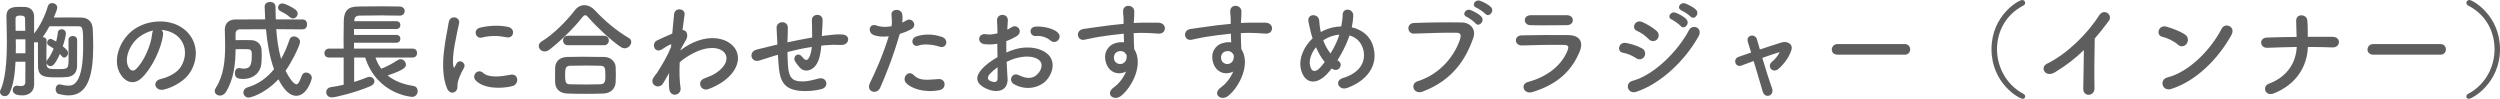
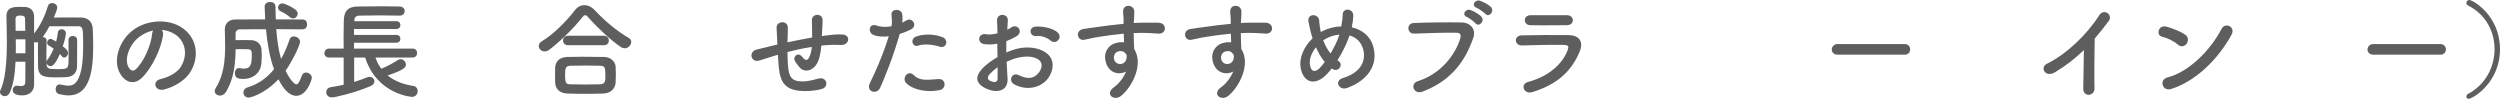
<svg xmlns="http://www.w3.org/2000/svg" viewBox="0 0 559.99 22.13">
  <g fill="#5e5e5e">
    <path d="m10.44 14.45c.05 1.01.65 1.03 2.54 1.03 2.38 0 2.38-.07 2.38-2.64 0-1.2-.02-2.57-.02-3.89 0-.6.48-.89.96-.89s.98.29.98.89v1.85c0 1.46 0 2.88-.02 4.06-.02 1.39-.86 2.3-2.28 2.4-.62.05-1.37.07-2.14.07-2.71 0-4.27-.05-4.32-2.4-.02-1.2-.02-2.5-.02-3.82v-1.68c-.14.05-.29.07-.41.07-.17 0-.31-.02-.46-.07v6.17c0 .91 0 2.42.02 3.17v.1c0 1.58-1.06 2.5-2.69 2.5-2.09 0-2.11-.98-2.11-1.22 0-.48.34-.96.94-.96.07 0 .14 0 .22.02.22.05.46.07.7.07.5 0 .94-.17.96-.89.02-.79.02-2.54.02-4.56h-2.21c-.12 2.64-.46 5.14-1.3 6.94-.26.55-.7.77-1.1.77-.55 0-1.08-.41-1.08-.96 0-.12.02-.26.1-.41.5-1.06 1.44-3.58 1.44-10.61 0-2.18-.07-4.27-.1-5.86v-.07c0-2.06 1.7-2.09 2.98-2.09.41 0 .79 0 1.18.02 1.3.07 2.04.91 2.04 2.16v3.79c1.37-1.68 2.54-4.22 3.07-6.1.14-.5.55-.72.96-.72.58 0 1.15.38 1.15 1.01 0 .34-.38 1.39-.77 2.23.94-.02 2.09-.02 3.19-.02s2.21 0 2.95.02c1.58.02 2.52.98 2.59 2.59.05 1.22.1 2.54.1 3.86 0 6.5-1.18 10.99-5.54 10.99-.67 0-1.39-.12-2.16-.31-.48-.12-.72-.6-.72-1.08 0-.53.31-1.08.91-1.08.07 0 .19.02.29.05.6.14 1.15.24 1.63.24 1.1 0 3.34-.31 3.34-8.88 0-3.94-.07-4.42-1.01-4.42h-6.55c-.46.86-.96 1.7-1.49 2.42.43.02.86.26.86.77v.05c-.02 1.08-.05 2.11-.05 3.07 0 .62 0 1.2.02 1.75 0-.19.07-.41.24-.6.55-.67.98-1.54 1.37-2.45-.36-.26-.72-.5-1.08-.7-.29-.14-.38-.41-.38-.65 0-.41.31-.84.77-.84.19 0 .26.05 1.25.6.19-.7.31-1.39.38-2.02.05-.5.43-.74.84-.74.48 0 .96.34.96.94 0 .55-.38 1.97-.7 2.88.84.67 1.18 1.03 1.18 1.51 0 .5-.41 1.01-.86 1.01-.19 0-.38-.1-.55-.31-.12-.17-.26-.34-.41-.5-1.15 2.64-1.8 2.74-2.11 2.74-.46 0-.86-.36-.89-.82l.02.43zm-4.78-7.54c0-1.1-.02-2.04-.05-2.69 0-.5-.22-.74-1.1-.74-.6 0-1.03.12-1.03.74v.74c0 .6 0 1.27.02 1.94h2.16zm.03 1.9h-2.16c.02.5.02 1.01.02 1.54s0 1.06-.02 1.58h2.16z" />
    <path d="m36.53 7.8c-.38 3.05-2.54 7.58-4.85 9.72-1.85 1.7-3.86.77-4.92-1.3-1.51-2.98.1-7.44 3.31-9.67 2.95-2.04 7.34-2.38 10.37-.55 3.72 2.23 4.32 6.65 2.23 10.08-1.13 1.85-3.48 3.34-5.86 3.96-2.11.55-2.86-1.87-.79-2.35 1.82-.41 3.67-1.44 4.46-2.69 1.7-2.69 1.06-5.83-1.32-7.34-.94-.6-1.94-.89-2.98-.96.26.24.41.62.34 1.1zm-5.33.46c-2.23 1.73-3.43 4.92-2.42 6.77.36.7.98 1.06 1.58.53 1.8-1.58 3.48-5.4 3.72-7.99.02-.29.1-.55.22-.74-1.1.24-2.18.74-3.1 1.44z" />
    <path d="m67.83 6.58c-1.97-.02-3.96-.05-5.95-.05.17 2.23.46 4.56 1.08 6.67.77-1.34 1.39-2.83 1.92-4.39.17-.46.53-.65.94-.65.65 0 1.39.5 1.39 1.22 0 .77-1.85 4.51-3.24 6.46 1.42 2.86 2.3 3.05 2.4 3.05.41 0 .74-.58 1.2-1.87.19-.55.58-.77.98-.77.65 0 1.3.53 1.3 1.18 0 .41-1.1 4.03-3.5 4.03-.72 0-2.3-.34-3.98-3.7-3.31 3.5-6.46 4.1-6.67 4.1-.74 0-1.18-.58-1.18-1.15 0-.48.29-.94.91-1.13 2.47-.74 4.42-2.18 5.95-4.08-.98-2.71-1.51-5.81-1.8-8.95-1.99 0-3.96.02-5.83.02-.6 0-.98.38-.98.98v1.44c.58-.02 1.2-.02 1.82-.02s1.2 0 1.66.02c1.22.02 2.21.79 2.33 2.04.02.29.05.82.05 1.42 0 .91-.05 1.99-.24 2.59-.62 1.97-2.38 2.64-3.91 2.64-1.18 0-1.87-.22-1.87-1.3 0-.58.31-1.13.89-1.13.1 0 .17 0 .26.02.26.05.55.1.84.1 1.3 0 1.8-.6 1.8-2.83 0-1.51 0-1.54-2.06-1.54-.5 0-1.03 0-1.56.02-.05 3.17-.34 6.6-2.18 9.6-.36.55-.86.79-1.32.79-.62 0-1.18-.41-1.18-1.01 0-.22.07-.46.24-.72 1.78-2.76 2.09-6.19 2.09-9.36 0-1.27-.05-2.52-.07-3.65v-.05c0-1.27.77-2.26 2.42-2.26 2.11 0 4.37-.02 6.62-.02-.05-.74-.12-2.78-.12-2.9 0-.65.62-1.01 1.25-1.01.58 0 1.18.34 1.18 1.08.02.91.02 1.85.07 2.83 2.09 0 4.13.02 6.05.02.65 0 .96.55.96 1.1s-.31 1.08-.91 1.08h-.02zm-2.93-2.76c-.72-.65-1.58-1.08-2.04-1.3-.41-.19-.58-.5-.58-.84 0-.46.36-.91.96-.91s2.26.84 2.98 1.42c.31.26.46.58.46.86 0 .55-.48 1.08-1.03 1.08-.24 0-.5-.1-.74-.31z" />
    <path d="m84.1 12.89c.31.94.77 1.78 1.3 2.5 1.27-.48 2.5-1.15 3.7-1.94.22-.14.41-.19.62-.19.65 0 1.2.6 1.2 1.22 0 .43-.02 1.08-4.1 2.42 1.49 1.22 3.43 1.99 5.78 2.35.65.1.96.62.96 1.15 0 .62-.43 1.3-1.27 1.3-.05 0-7.82-.5-10.49-8.81h-2.47v5.47c1.08-.34 2.09-.7 2.88-1.03.19-.07.36-.12.53-.12.65 0 1.13.48 1.13 1.01 0 .38-.24.79-.86 1.06-3.5 1.51-7.99 2.54-8.64 2.54-.86 0-1.3-.58-1.3-1.18 0-.5.34-1.01 1.08-1.13.94-.14 1.92-.31 2.83-.53v-6.1h-3.29c-.7 0-1.03-.48-1.03-.96s.36-1.03 1.03-1.03h3.29c-.02-.77-.02-1.58-.02-2.42 0-1.34.02-2.71.05-3.89.05-2.04.89-3.1 3.1-3.12 1.75-.02 3.77-.05 5.74-.05 1.27 0 2.54.02 3.67.05.77.02 1.13.53 1.13 1.01 0 .53-.38 1.03-1.1 1.03h-.05c-1.3-.02-2.74-.05-4.15-.05-1.73 0-3.43.02-4.87.05-.84.02-1.1.48-1.13 1.18v.07h9.43c.62 0 .91.43.91.86 0 .46-.29.89-.91.89h-9.48v1.32h9.48c.62 0 .91.43.91.86 0 .46-.29.89-.91.89h-9.48v1.32h13.15c.67 0 .98.5.98.98 0 .5-.31 1.01-.98 1.01h-8.33z" />
-     <path d="m100.1 19.71c-1.92-4.73-.02-11.83.41-14.69.26-1.78 2.59-1.25 2.33.14-.38 1.94-1.82 7.58-1.25 9.82.07.31.17.24.26.02.05-.12.31-.6.41-.77.74-1.18 2.23-.02 1.68.94-.89 1.56-1.27 2.66-1.42 3.36-.14.65.14 1.39-.46 1.92s-1.49.43-1.97-.74zm6.44-1.71c-.98-1.08.46-2.78 1.7-1.66 1.3 1.18 4.18.79 6.05.41 1.94-.41 2.06 2.14.48 2.54-2.57.65-6.5.58-8.23-1.3zm1.36-9.58c-1.32.34-2.09-1.8-.34-2.23 2.14-.53 4.63-.55 6.31-.14s1.22 2.66-.41 2.3c-1.73-.36-3.55-.43-5.57.07z" />
    <path d="m139.9 10.82c-.24 0-.53-.1-.79-.26-2.16-1.42-5.26-4.32-7.34-6.67-.26-.31-.48-.48-.7-.48s-.41.17-.65.48c-1.87 2.4-5.11 5.54-7.34 7.22-.38.29-.74.41-1.08.41-.77 0-1.32-.6-1.32-1.22 0-.38.19-.74.65-1.03 2.59-1.51 5.71-4.7 7.44-6.98.58-.77 1.34-1.13 2.14-1.13s1.63.38 2.3 1.1c2.23 2.4 4.87 4.63 7.66 6.26.38.22.53.53.53.86 0 .7-.67 1.44-1.49 1.44zm-4.66 10.13c-1.39.05-2.78.07-4.15.07s-2.69-.02-4.03-.07c-1.75-.07-2.64-1.06-2.71-2.45-.02-.43-.02-.94-.02-1.44 0-.67 0-1.37.02-1.92.05-1.13.74-2.3 2.66-2.38 1.01-.02 2.23-.05 3.53-.05 1.58 0 3.29.02 4.82.05 1.46.02 2.47 1.08 2.54 2.16.02.5.05 1.1.05 1.73s-.02 1.22-.05 1.82c-.07 1.3-1.06 2.42-2.66 2.47zm-8.02-10.82c-.74 0-1.1-.53-1.1-1.06s.36-1.06 1.1-1.06h8.06c.74 0 1.1.53 1.1 1.06s-.36 1.06-1.1 1.06zm8.38 6.86c0-1.8-.05-2.23-1.15-2.26-.89-.02-1.92-.05-3-.05-1.3 0-2.62.02-3.74.05-1.1.02-1.13.77-1.13 2.11 0 1.78.22 2.02 1.15 2.04 1.03.02 2.16.05 3.31.05s2.35-.02 3.46-.05c1.1-.05 1.1-.82 1.1-1.9z" />
-     <path d="m149.74 16.61c-.34.55-.7 1.2-1.13 1.94-.98 1.73-3.26.38-2.21-1.2.31-.48.53-.72.72-.96 1.08-1.63 2.45-3.98 3.19-5.86l.05-.58c-.07-.02-.17-.02-.31.05-.62.29-1.15.67-1.73 1.03-1.73 1.08-2.52-1.32-1.15-1.97.89-.41 2.18-1.03 3.41-1.54.17-1.75.31-3.26.41-4.3.14-1.68 2.57-1.34 2.35.07-.12.86-.29 2.04-.46 3.43.94.02 1.58 1.18.5 2.71-.12.17-.48.84-.96 1.7v.12c.72-.53 1.42-.98 2.06-1.32 4.27-2.28 8.09-1.49 9.82.48 1.75 1.97 1.34 5.21-2.28 7.82-.86.62-2.28 1.37-3.41 1.75-1.58.55-2.69-1.75-.77-2.45 1.1-.41 1.94-.77 2.54-1.18 2.54-1.7 2.83-3.58 1.78-4.68-1.08-1.1-3.58-1.44-6.89.26-1.25.65-2.18 1.27-3.02 2.02-.1 2.16-.05 4.2.19 5.71.14.86-.46 1.44-1.1 1.54-.65.1-1.34-.29-1.44-1.32-.1-.89-.1-2.11-.02-3.55l-.14.24z" />
    <path d="m173.83 12.38c-2.11.67-3.02.96-3.74 1.18-1.9.55-2.54-1.99-.55-2.47 1.08-.26 2.86-.72 3.91-.96l.67-.14v-.31c-.05-1.39-.12-2.38-.17-3.41-.07-1.63 2.5-1.78 2.52-.1 0 .77-.02 1.87-.07 3l-.02.31c1.58-.34 3.58-.74 5.54-1.08 0-.72-.02-1.39-.02-1.99 0-.53 0-.77-.02-.96s0-.41-.02-.94c-.05-1.49 2.4-1.68 2.4.02 0 .82-.05 1.51-.1 2.18-.02.41-.05.89-.07 1.37.22-.02.41-.07.62-.1 1.37-.17 2.71-.34 3.98-.26 1.97.12 1.58 2.47-.36 2.35-1.2-.07-2.16-.05-3.38.05-.34.02-.65.07-.98.1-.02.41-.1.84-.14 1.25-.24 1.63-.72 3.12-1.85 3.89-.91.62-2.14.67-2.95-.36-.34-.41-.67-.82-.94-1.27-.62-1.06.67-2.21 1.61-.98.7.91 1.1.79 1.44.29.38-.6.6-1.51.7-2.54-1.99.31-3.86.74-5.45 1.15.02 1.13.05 2.28.12 3.12.19 2.59.96 3.41 2.98 3.46 1.49.05 2.52-.31 3.91-.65 1.82-.43 2.38 1.87.67 2.35-1.66.46-3.58.55-4.97.41-3.14-.34-4.3-1.82-4.63-5.09-.1-.86-.17-1.97-.22-2.98l-.41.12z" />
    <path d="m197.14 19.68c-.72 1.61-3.26.91-2.26-1.13 1.03-2.11 2.74-5.76 4.2-10.42-1.27.14-2.5.1-3.5-.34-1.22-.53-.98-2.71.82-2.06 1.01.36 2.18.36 3.31.14.14-.89.05-1.54-.02-2.59-.1-1.37 2.16-1.44 2.4-.12.1.6.1 1.25.02 1.92.34-.17.62-.34.91-.5 1.25-.82 2.74 1.18.94 2.06-.67.34-1.54.7-2.42.96-1.51 5.26-3.22 9.41-4.39 12.07zm5.83-1.08c-1.03-1.15.46-3.05 1.7-1.78 1.22 1.25 2.69 1.13 5.5.89 1.75-.14 1.9 2.16.31 2.47-3.48.7-6.46-.41-7.51-1.58zm2.71-8.38c-1.25.46-1.99-1.51-.41-2.06 1.22-.43 3.41-.72 5.76.12 1.61.58.96 2.69-.55 2.18-1.34-.46-3.53-.72-4.8-.24z" />
    <path d="m225.7 17.4c.19 3.43-2.88 3.38-4.85 2.42-2.86-1.39-2.06-3.1-.79-4.49.74-.79 1.97-1.73 3.38-2.54-.02-1.01-.05-2.04-.05-3-.98.19-1.97.22-2.88.1-1.78-.22-1.49-2.62.5-2.21.6.12 1.49.02 2.42-.22 0-1.13-.05-1.9-.1-2.81-.1-1.78 2.54-1.73 2.42-.02-.05.53-.07 1.3-.12 2.02.36-.17.67-.36.96-.55 1.3-.86 2.76 1.03 1.08 2.04-.72.43-1.49.79-2.26 1.08-.02.74-.02 1.63 0 2.54.67-.31 1.37-.55 2.02-.74 2.06-.6 4.1-.41 5.33.02 3.96 1.37 3.31 4.61 2.09 6.38-1.56 2.26-4.92 3.02-7.71 1.44-1.37-.79-.43-2.76 1.03-2.04 1.87.91 3.41.94 4.56-.6.58-.77 1.25-2.47-.84-3.24-.94-.36-2.21-.43-3.89-.05-.86.19-1.7.53-2.52.91.05 1.27.14 2.52.19 3.55zm-4.04-.77c-.5.55-.5 1.18.05 1.44 1.03.5 1.73.43 1.75-.5.02-.65.02-1.54 0-2.52-.7.5-1.3 1.03-1.8 1.58zm13.61-7.58c-.62-.55-1.94-1.13-3.17-.98-1.46.17-1.85-1.97-.12-2.11s4.13.46 4.99 1.37c.58.6.43 1.27.02 1.7s-1.13.55-1.73.02z" />
    <path d="m247.8 14.21c-.84-2.33.46-4.06 1.92-4.51.7-.22 1.42-.31 2.06-.22-.02-.53-.05-1.25-.07-1.94-2.02.19-4.01.48-5.26.67-1.73.26-2.86.58-3.58.7-1.61.29-2.09-2.11-.19-2.42.96-.17 2.52-.34 3.53-.5 1.2-.19 3.36-.46 5.47-.65v-.43c.02-1.49-.12-1.58-.12-2.35 0-1.75 2.42-1.58 2.52-.07.02.55-.05 1.66-.1 2.3 0 .12-.02.24-.02.36.7-.05 1.32-.07 1.85-.07 1.18 0 2.02-.02 3.65 0 2.02.05 1.92 2.59 0 2.45-1.7-.14-2.28-.14-3.77-.17-.55 0-1.13.02-1.75.05.02.77.05 1.51.05 2.21 0 .34.05.84.07 1.37 2.14 3.36-.41 8.45-2.95 10.49-1.61 1.27-3.7-.43-1.61-1.92 1.15-.82 2.16-2.16 2.74-3.53-1.58.82-3.67.36-4.44-1.8zm4.03-2.52c-.34-.29-1.03-.34-1.54-.1-.58.26-.96 1.01-.7 1.82.43 1.3 2.52 1.3 2.76-.41.07-.5 0-.72-.14-.91-.12-.14-.24-.29-.38-.41z" />
    <path d="m271.8 14.21c-.84-2.33.46-4.06 1.92-4.51.7-.22 1.42-.31 2.06-.22-.02-.53-.05-1.25-.07-1.94-2.02.19-4.01.48-5.26.67-1.73.26-2.86.58-3.58.7-1.61.29-2.09-2.11-.19-2.42.96-.17 2.52-.34 3.53-.5 1.2-.19 3.36-.46 5.47-.65v-.43c.02-1.49-.12-1.58-.12-2.35 0-1.75 2.42-1.58 2.52-.07.02.55-.05 1.66-.1 2.3 0 .12-.02.24-.02.36.7-.05 1.32-.07 1.85-.07 1.18 0 2.02-.02 3.65 0 2.02.05 1.92 2.59 0 2.45-1.7-.14-2.28-.14-3.77-.17-.55 0-1.13.02-1.75.05.02.77.05 1.51.05 2.21 0 .34.05.84.07 1.37 2.14 3.36-.41 8.45-2.95 10.49-1.61 1.27-3.7-.43-1.61-1.92 1.15-.82 2.16-2.16 2.74-3.53-1.58.82-3.67.36-4.44-1.8zm4.03-2.52c-.34-.29-1.03-.34-1.54-.1-.58.26-.96 1.01-.7 1.82.43 1.3 2.52 1.3 2.76-.41.07-.5 0-.72-.14-.91-.12-.14-.24-.29-.38-.41z" />
    <path d="m297.38 16.44c-2.83 3.05-5.35 1.99-6-1.03-.5-2.3.65-4.94 2.64-6.84-.17-.5-.34-1.03-.46-1.56-.12-.48-.36-1.58-.46-2.09-.41-1.99 2.3-1.97 2.4-.26.05.72.1 1.13.24 1.99.02.17.07.36.12.53.17-.1.31-.19.48-.26 1.22-.62 2.66-.96 4.1-1.01.19-.96.31-1.94.31-2.59-.02-1.68 2.47-1.49 2.38.26-.05.84-.14 1.63-.34 2.54 2.23.5 4.15 1.9 4.82 4.34 1.25 4.44-1.7 7.75-5.86 9.24-1.82.67-3-1.61-.91-2.23 4.18-1.27 5.11-4.03 4.54-6.31-.46-1.82-1.66-2.81-3.1-3.22-.07.22-.14.46-.24.7-.55 1.49-1.44 3.26-2.45 4.85.1.07.19.17.31.24.55.38.48 1.08.17 1.49s-.94.65-1.58.24c-.07-.05-.12-.07-.19-.12-.31.41-.62.77-.94 1.1zm-2.61-5.86c-1.01 1.27-1.58 2.76-1.34 4.03.36 1.87 1.49 1.34 2.16.65.36-.36.74-.84 1.15-1.37-.79-.94-1.44-2.09-1.97-3.31zm2.33-1.96c-.24.12-.48.26-.7.43.41 1.08.94 2.06 1.63 2.93.79-1.3 1.49-2.69 1.87-3.89.02-.1.07-.22.1-.34-1.03.1-2.06.41-2.9.86z" />
    <path d="m317.57 18.19c5.3-1.68 8.45-6.05 9.53-9.58.19-.65.12-1.25-.77-1.27-2.35-.07-6.14.07-9.6.19-1.58.05-1.75-2.3-.05-2.38 3.17-.14 7.66-.17 10.71-.12 1.94.02 3.31 1.49 2.62 3.46-1.68 4.8-4.61 9.46-11.33 12.02-2.04.77-2.93-1.75-1.1-2.33zm10.99-14.4c-1.22-.5-.26-1.94.84-1.54.65.24 1.85.86 2.38 1.44.94 1.01-.48 2.47-1.27 1.54-.31-.38-1.46-1.22-1.94-1.44zm2.16-2.06c-1.22-.48-.34-1.92.79-1.56.65.22 1.87.82 2.42 1.37.96.96-.41 2.47-1.22 1.56-.34-.36-1.51-1.18-1.99-1.37z" />
    <path d="m343.27 20.62c-1.97.6-2.86-1.78-.94-2.28 4.73-1.27 7.78-4.18 8.86-7.22.24-.65.12-1.03-.79-1.06-2.45-.05-6.91.02-9.48.12-1.7.07-1.92-2.21-.07-2.26 3.1-.07 7.13-.1 10.39-.07 2.4.02 3.58 1.37 2.59 3.72-1.68 4.01-4.61 7.22-10.56 9.05zm7.64-14.98c-2.26 0-5.57.07-8.16 0-1.58-.05-1.68-2.26.17-2.23 2.3.02 5.66.02 8.09 0 .82 0 1.3.53 1.3 1.1s-.41 1.13-1.39 1.13z" />
-     <path d="m366.5 13.03c-.89-.58-1.99-1.06-2.98-1.22-1.44-.24-.98-2.52.77-2.18 1.13.22 2.42.6 3.5 1.2.77.41.86 1.25.55 1.8-.31.58-1.06.91-1.85.41zm0 7.54c-1.9.62-2.69-1.97-.79-2.47 4.78-1.3 10.1-6.58 12.62-11.35.79-1.49 3.19-.5 2.14 1.39-3.07 5.5-8.52 10.63-13.97 12.43zm2.79-11.81c-.74-.77-1.7-1.46-2.62-1.85-1.37-.55-.41-2.69 1.22-1.97 1.06.48 2.28 1.18 3.19 1.99.65.58.55 1.39.12 1.87s-1.27.62-1.92-.05zm5.21-4.37c-1.22-.5-.26-1.94.84-1.54.65.24 1.85.86 2.38 1.44.94 1.01-.46 2.47-1.25 1.54-.31-.38-1.49-1.22-1.97-1.44zm2.18-2.04c-1.22-.48-.36-1.94.77-1.58.65.22 1.87.82 2.42 1.37.96.96-.38 2.47-1.2 1.56-.34-.36-1.51-1.15-1.99-1.34z" />
-     <path d="m398.64 11.67c-.98.29-2.4.77-3.89 1.3.72 2.42 1.58 5.16 2.16 6.74.65 1.75-1.56 2.5-2.06.82-.48-1.63-1.3-4.39-2.04-6.86-1.01.36-1.94.72-2.71 1.01-1.42.53-2.02-1.49-.67-1.94.84-.29 1.78-.62 2.81-.98-.29-.94-.53-1.73-.72-2.33-.26-.79.14-1.32.7-1.44.5-.12 1.13.17 1.32.82.17.55.41 1.34.67 2.28 1.58-.53 3.24-1.08 4.85-1.58 1.2-.36 2.69.29 2.18 1.78-.55 1.63-1.63 3.05-2.83 4.1-1.37 1.2-2.71-.55-1.49-1.56.67-.53 1.34-1.34 1.7-2.11l.02-.02z" />
    <path d="m411.58 12.24c-.86 0-1.27-.58-1.27-1.15s.46-1.22 1.27-1.22h15.07c.82 0 1.22.6 1.22 1.2s-.41 1.18-1.22 1.18h-15.07z" />
-     <path d="m453.1 22.13c-.86 0-7.01-3.5-7.01-11.11s6.1-11.02 6.87-11.02c.41 0 .67.31.67.65 0 .22-.12.46-.41.6-3.96 2.02-5.9 5.88-5.9 9.77s2.02 7.94 5.93 10.01c.26.12.38.36.38.6 0 .26-.19.5-.53.5z" />
    <path d="m460.32 16.18c-2.21 1.34-3.46-1.1-1.82-1.9 4.42-2.16 9-6.58 11.71-10.85 1.06-1.66 3.17-.12 2.14 1.27-1.08 1.44-2.11 2.74-3.14 3.94-.07 2.45-.12 8.74-.05 11.14.05 1.82-2.54 2.04-2.52.07.03-1.92.12-5.83.14-8.64-1.9 1.85-3.96 3.46-6.46 4.97z" />
    <path d="m487.85 10.01c-.89-.82-2.42-1.51-3.55-1.78-1.44-.34-.84-2.76.98-2.26 1.27.36 3.07 1.01 4.22 1.82.74.53.7 1.44.31 1.99-.38.55-1.22.89-1.97.22zm-1.49 9.91c-2.04.65-2.81-2.09-.82-2.59 4.82-1.22 9.67-6.19 12.1-10.9.77-1.49 3.24-.48 2.18 1.42-2.98 5.4-7.94 10.32-13.46 12.07z" />
-     <path d="m509.35 20.91c-2.02.79-2.69-1.58-1.13-2.16 4.18-1.56 6.07-4.78 6.24-8.23-2.21.02-4.42.12-6.58.19-1.7.07-1.97-2.23-.07-2.3 2.14-.07 4.37-.12 6.62-.14-.02-1.39-.07-2.74-.1-3.55-.07-1.8 2.38-1.58 2.5-.17.12 1.42.1 2.57.1 3.7 1.92-.02 3.79-.02 5.59 0 .98.02 1.42.62 1.39 1.22-.02.6-.53 1.2-1.49 1.15-1.78-.07-3.62-.1-5.47-.1-.14 4.44-2.69 8.45-7.61 10.39z" />
+     <path d="m509.35 20.91z" />
    <path d="m531.58 12.24c-.86 0-1.27-.58-1.27-1.15s.46-1.22 1.27-1.22h15.07c.82 0 1.22.6 1.22 1.2s-.41 1.18-1.22 1.18h-15.07z" />
    <path d="m552.46 21.63c0-.24.12-.48.38-.6 3.91-2.06 5.93-6.05 5.93-10.01s-1.94-7.75-5.9-9.77c-.29-.14-.41-.38-.41-.6 0-.34.26-.65.67-.65.77 0 6.86 3.46 6.86 11.02s-6.14 11.11-7.01 11.11c-.34 0-.53-.24-.53-.5z" />
  </g>
</svg>